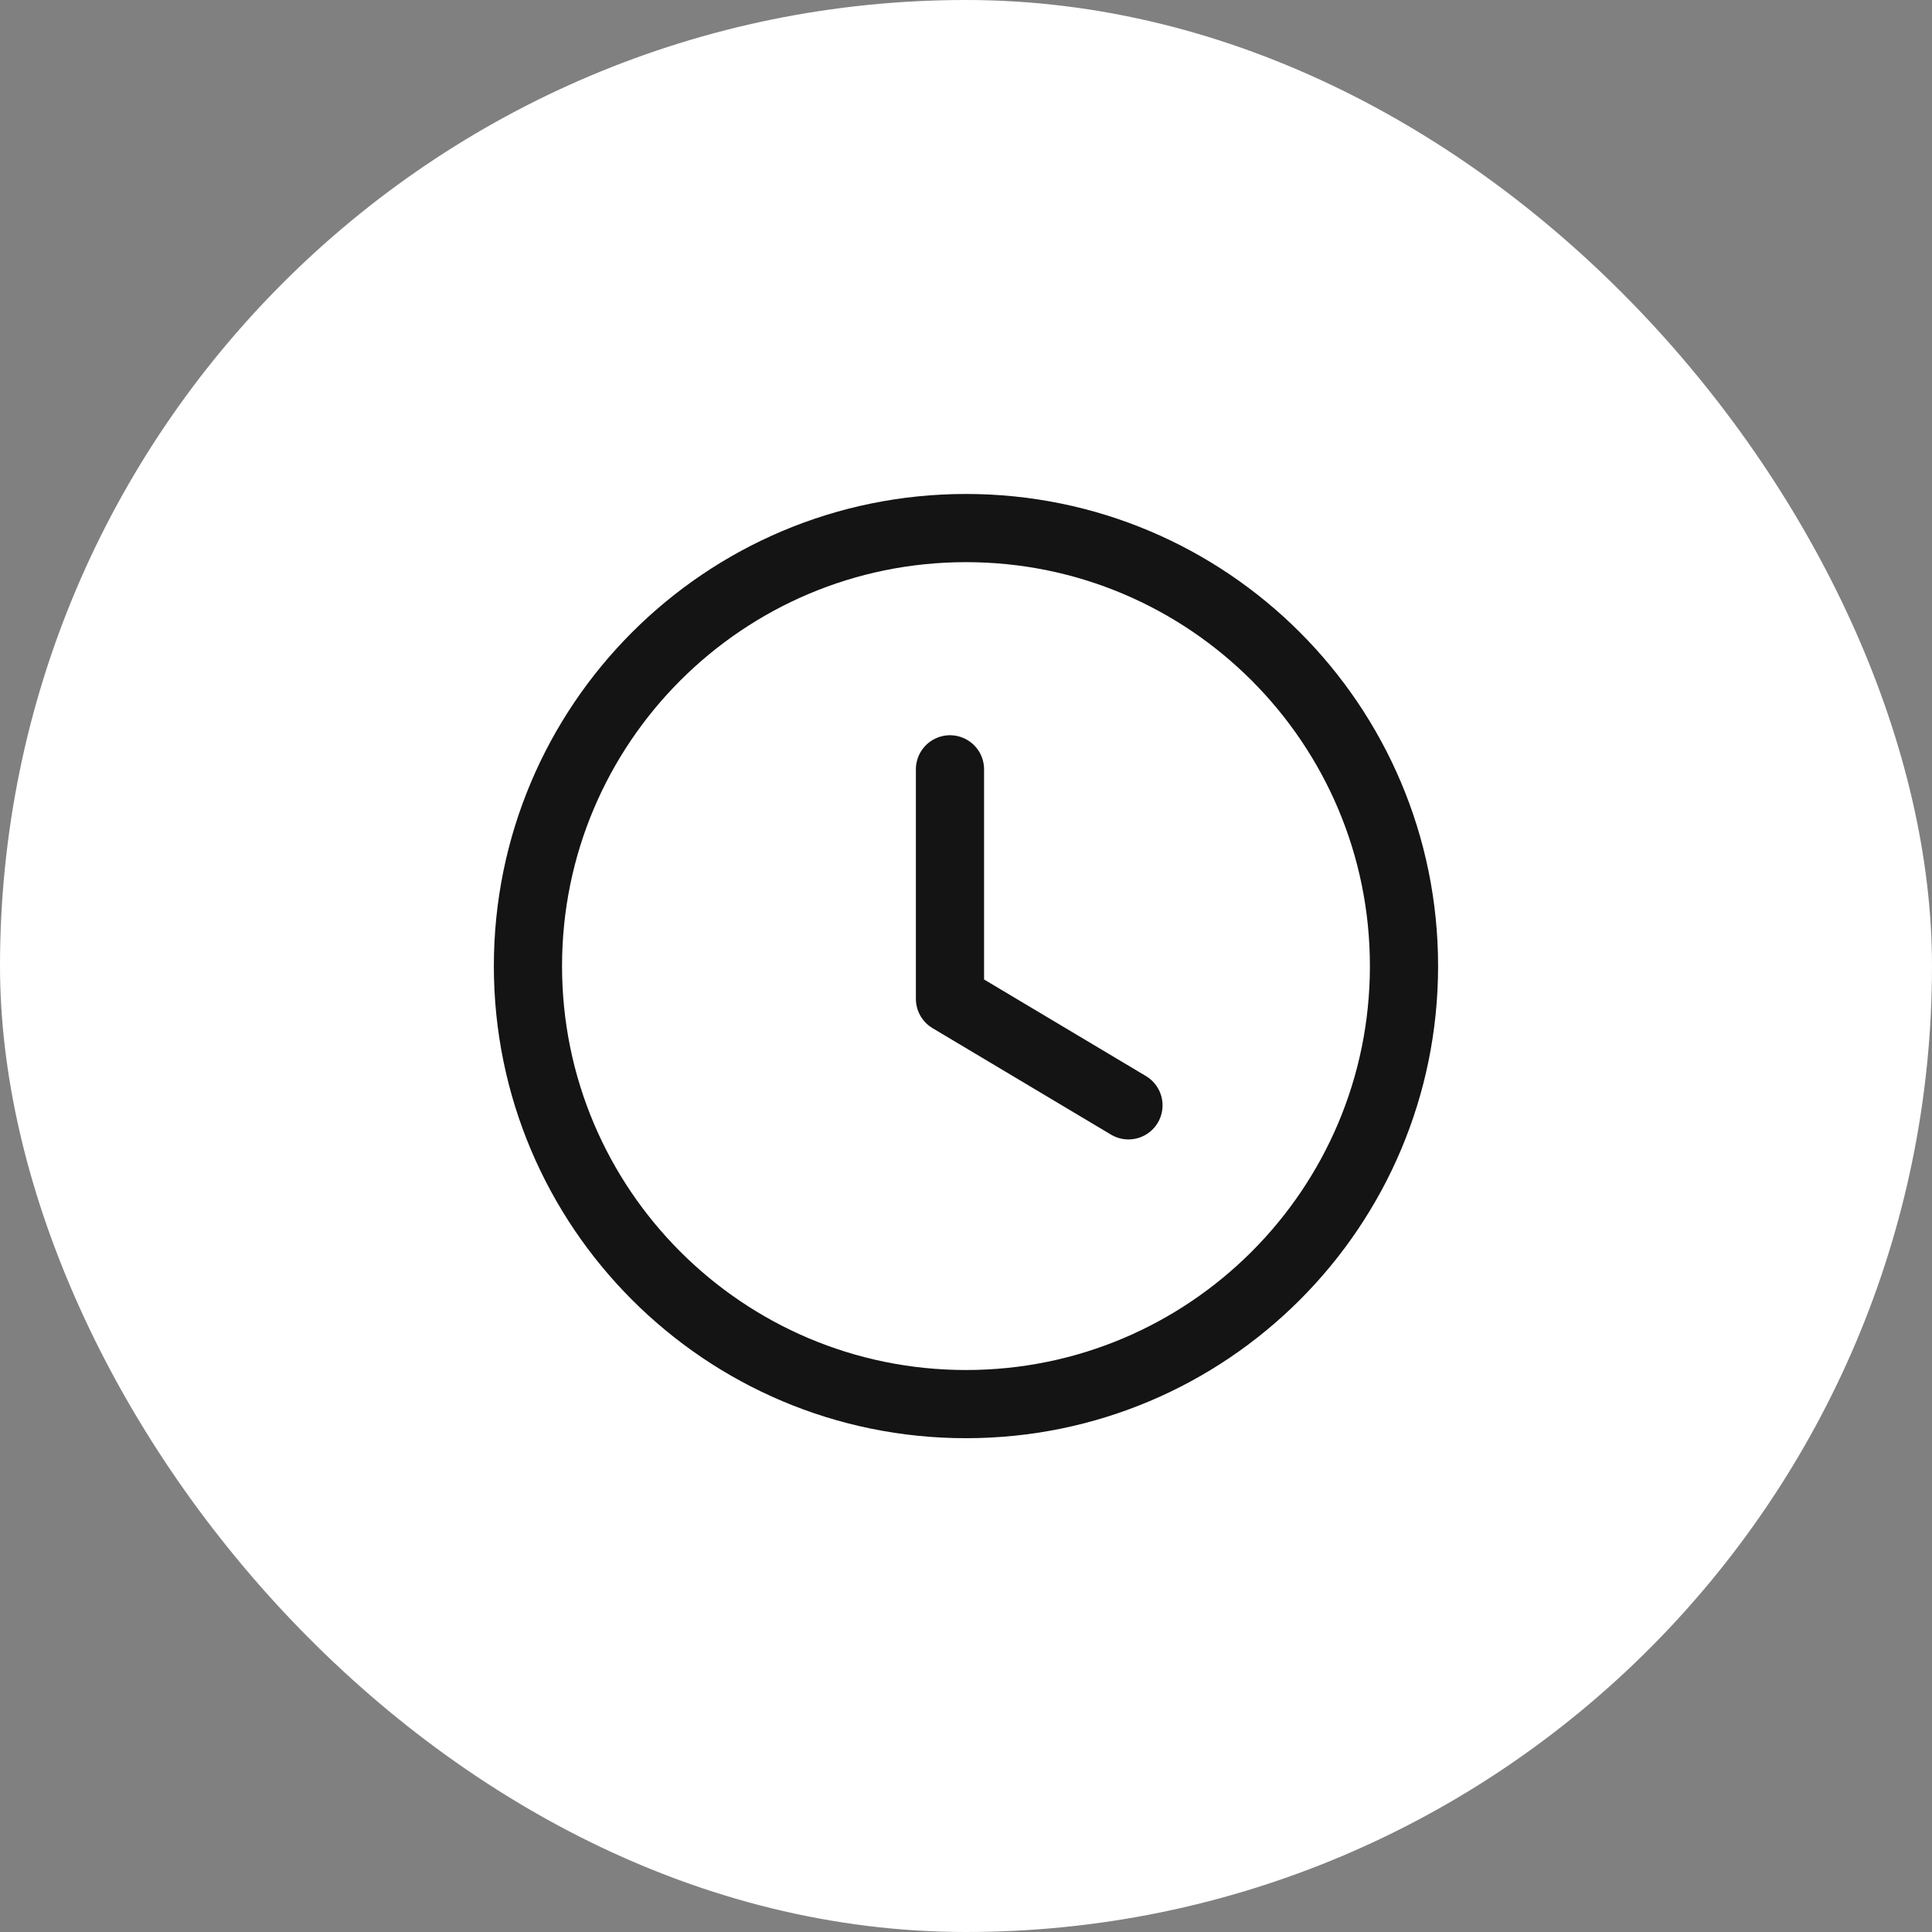
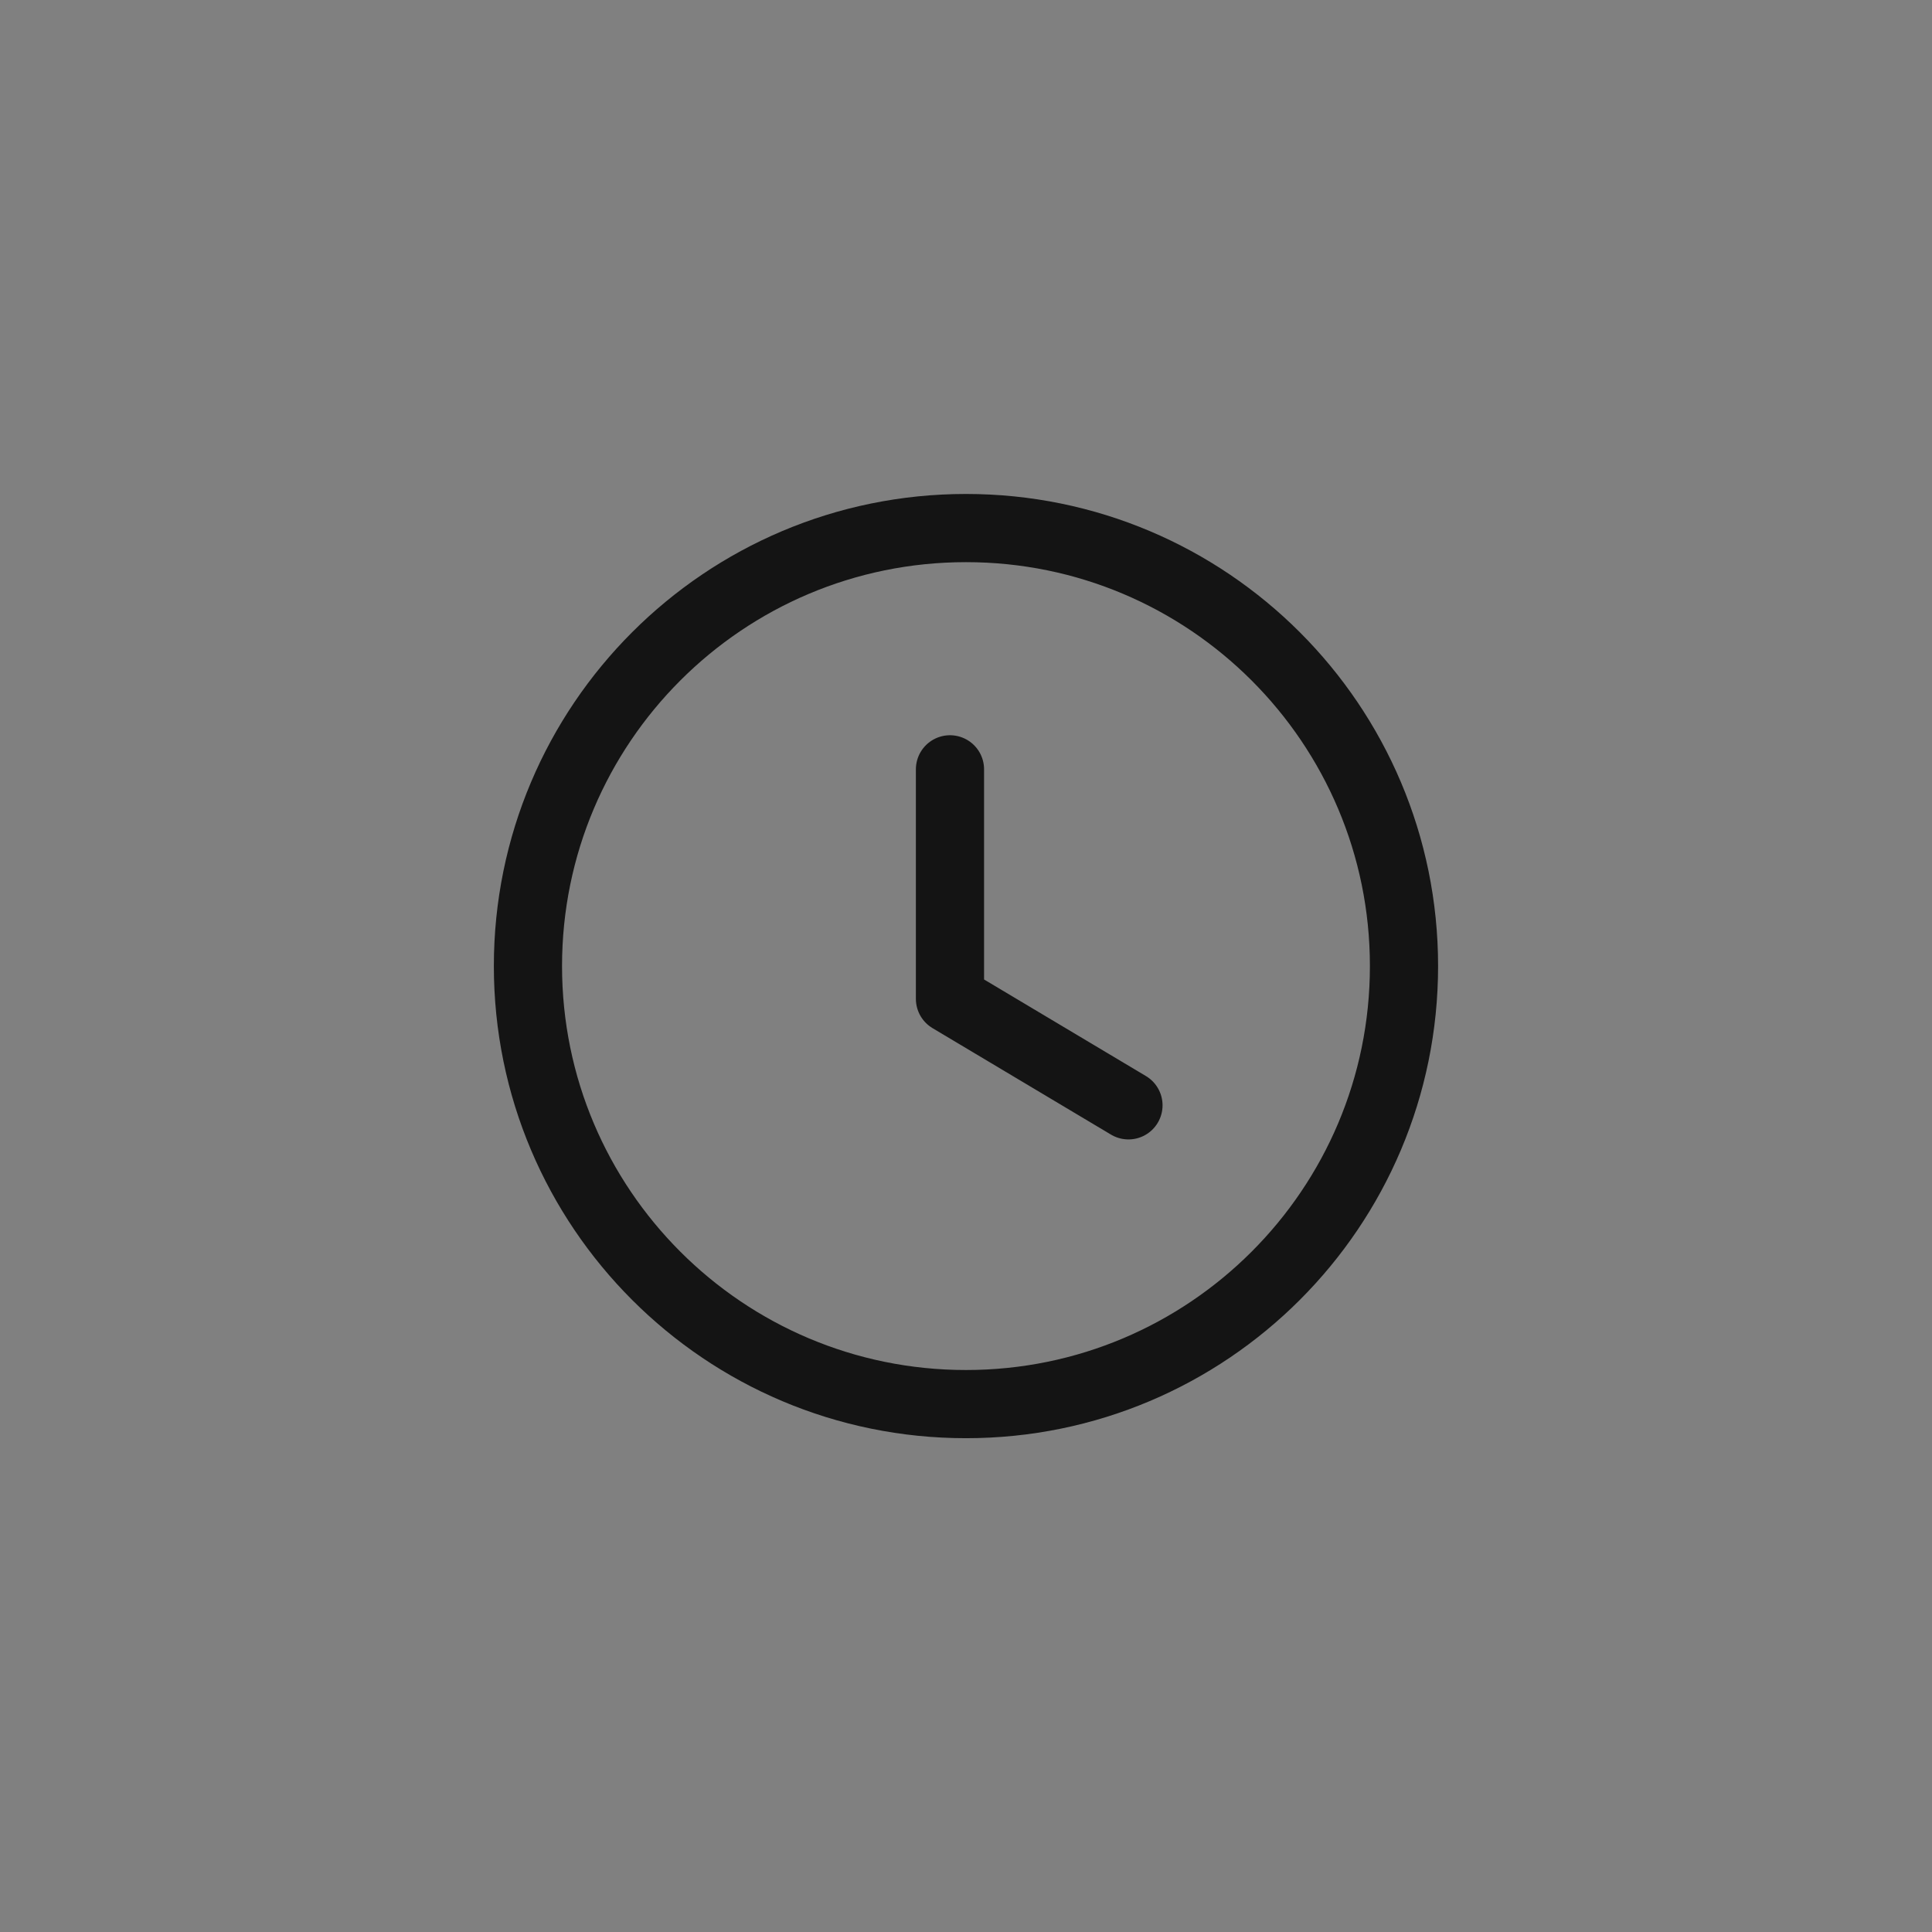
<svg xmlns="http://www.w3.org/2000/svg" width="34" height="34" viewBox="0 0 34 34" fill="none">
  <rect x="0" y="0" width="34" height="34" fill="#808080" stroke="none" />
-   <rect width="34" height="34" rx="17" fill="white" />
  <path fill-rule="evenodd" clip-rule="evenodd" d="M24.708 17.001C24.708 21.259 21.257 24.71 17 24.71C12.742 24.71 9.291 21.259 9.291 17.001C9.291 12.744 12.742 9.293 17 9.293C21.257 9.293 24.708 12.744 24.708 17.001Z" stroke="#141414" stroke-width="1.2" stroke-linecap="round" stroke-linejoin="round" />
  <path d="M19.859 19.452L16.718 17.578V13.539" stroke="#141414" stroke-width="1.2" stroke-linecap="round" stroke-linejoin="round" />
</svg>